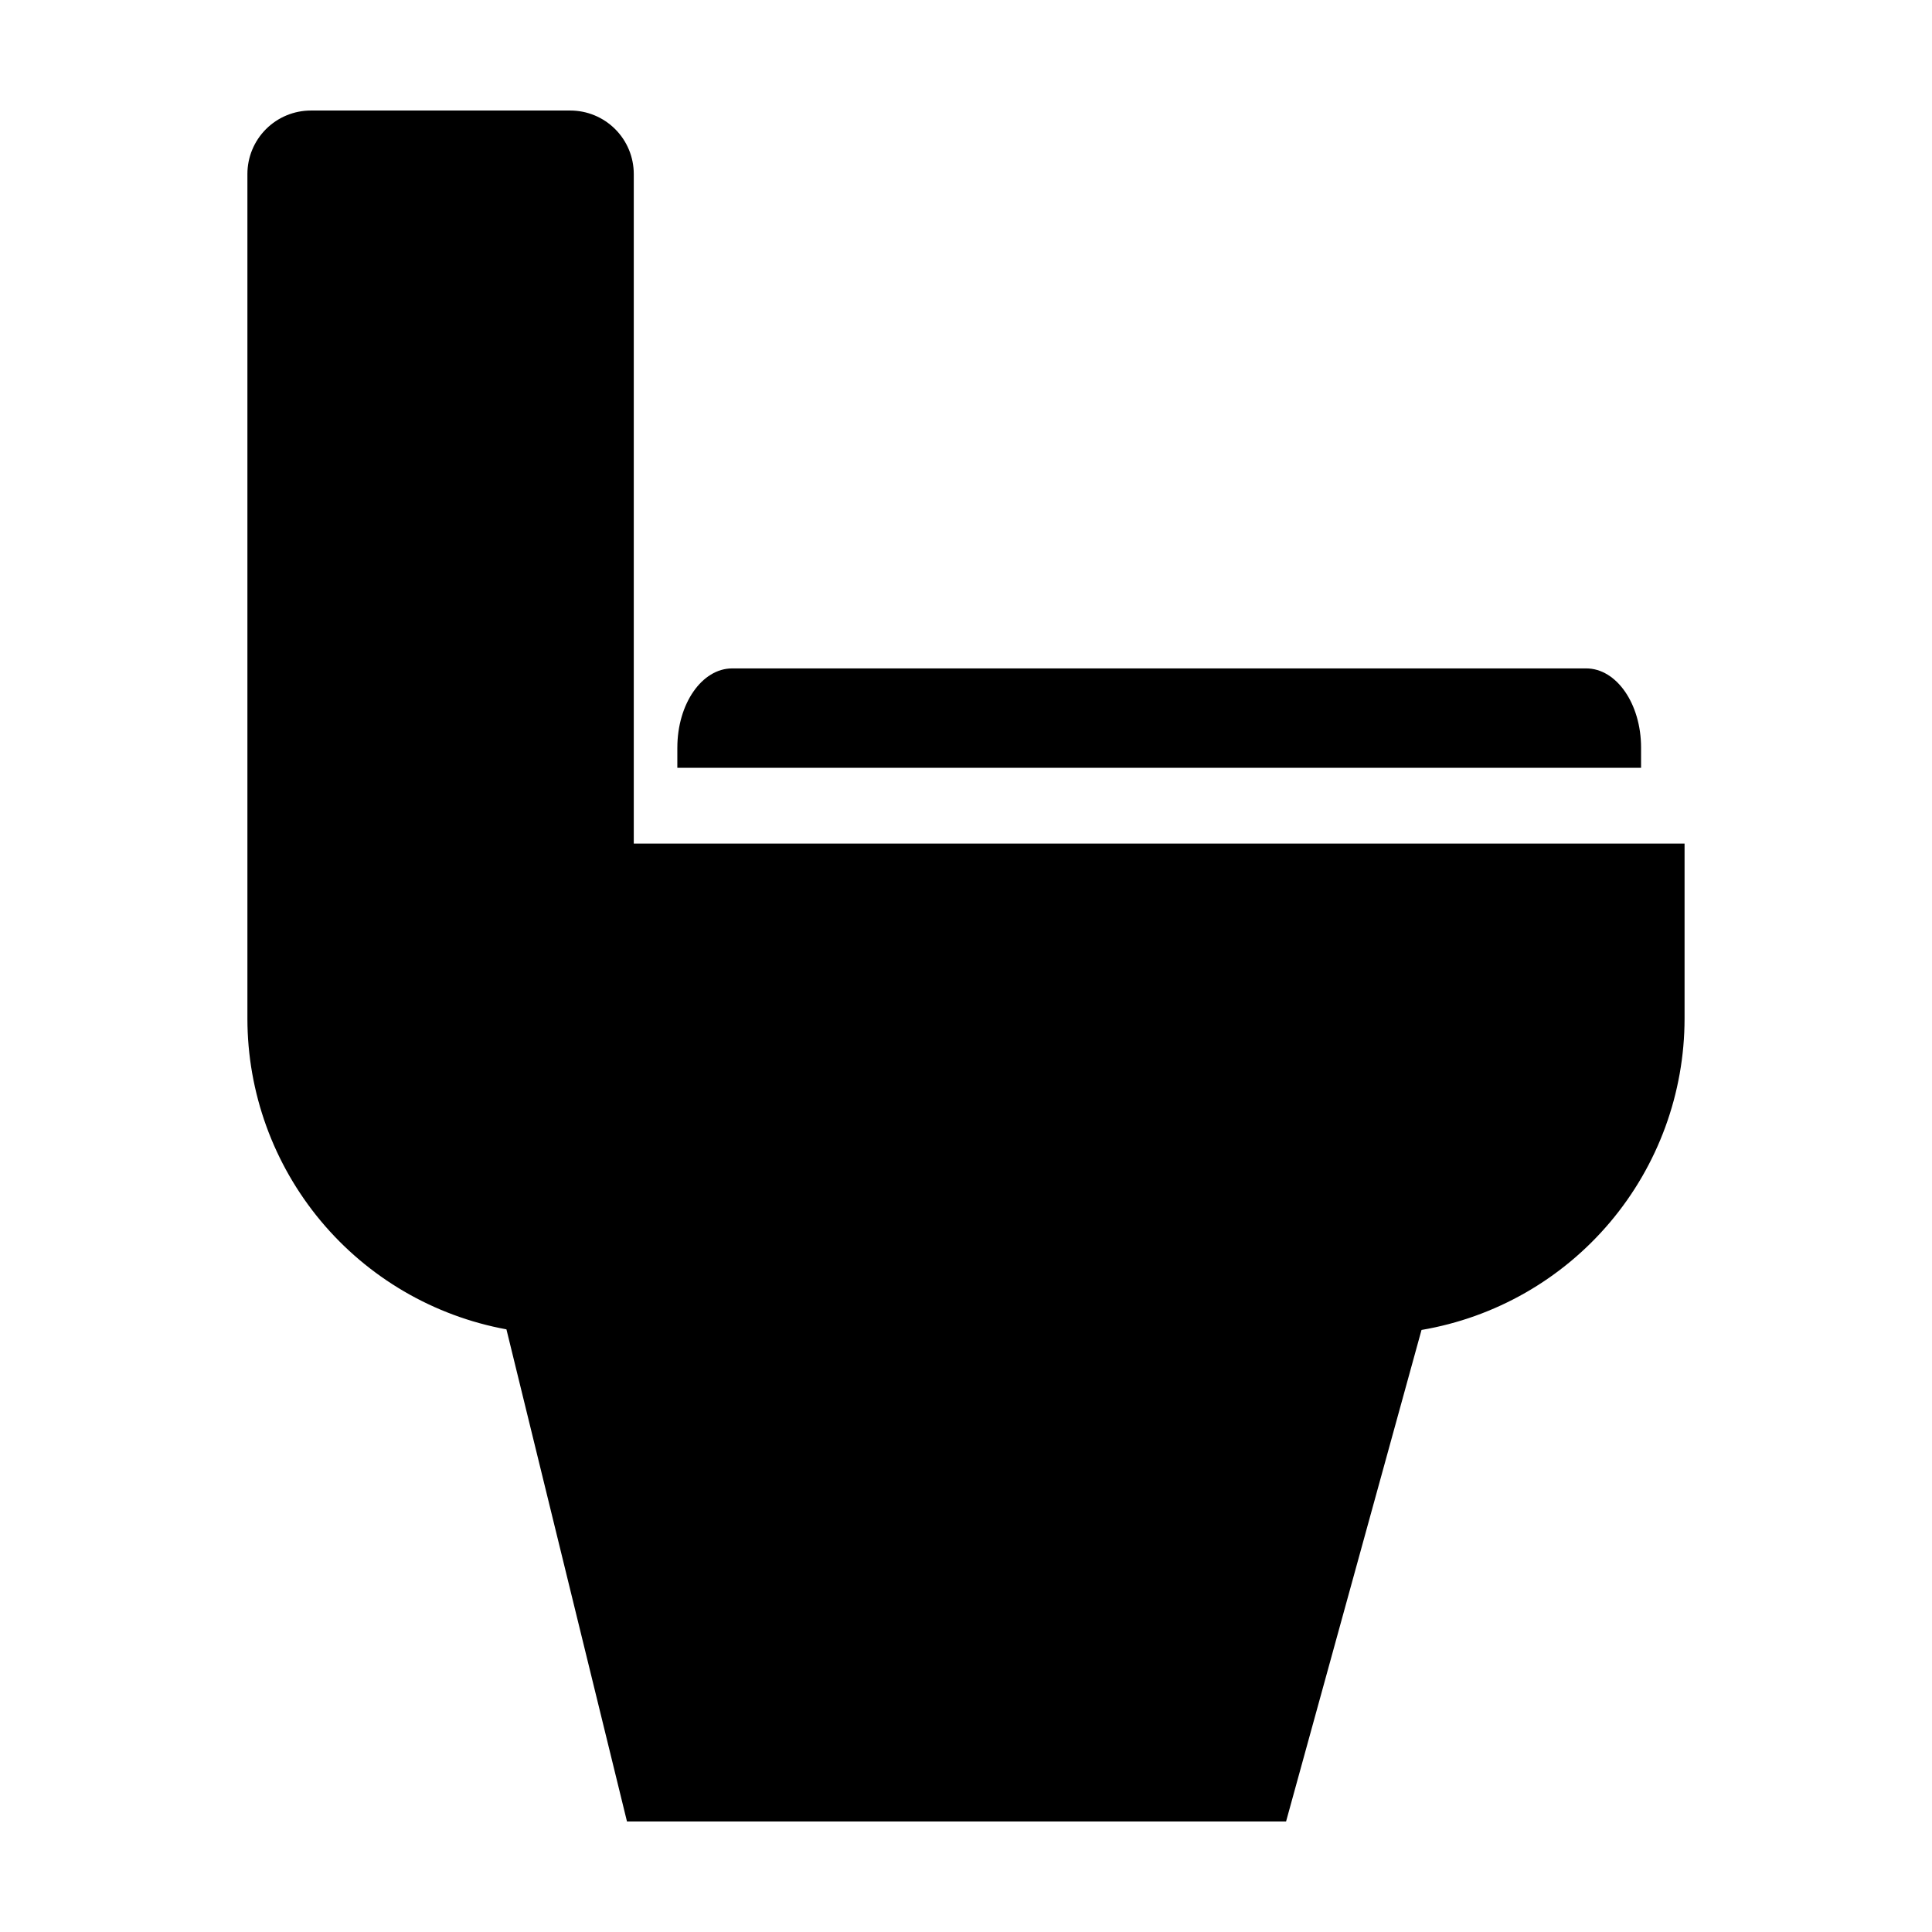
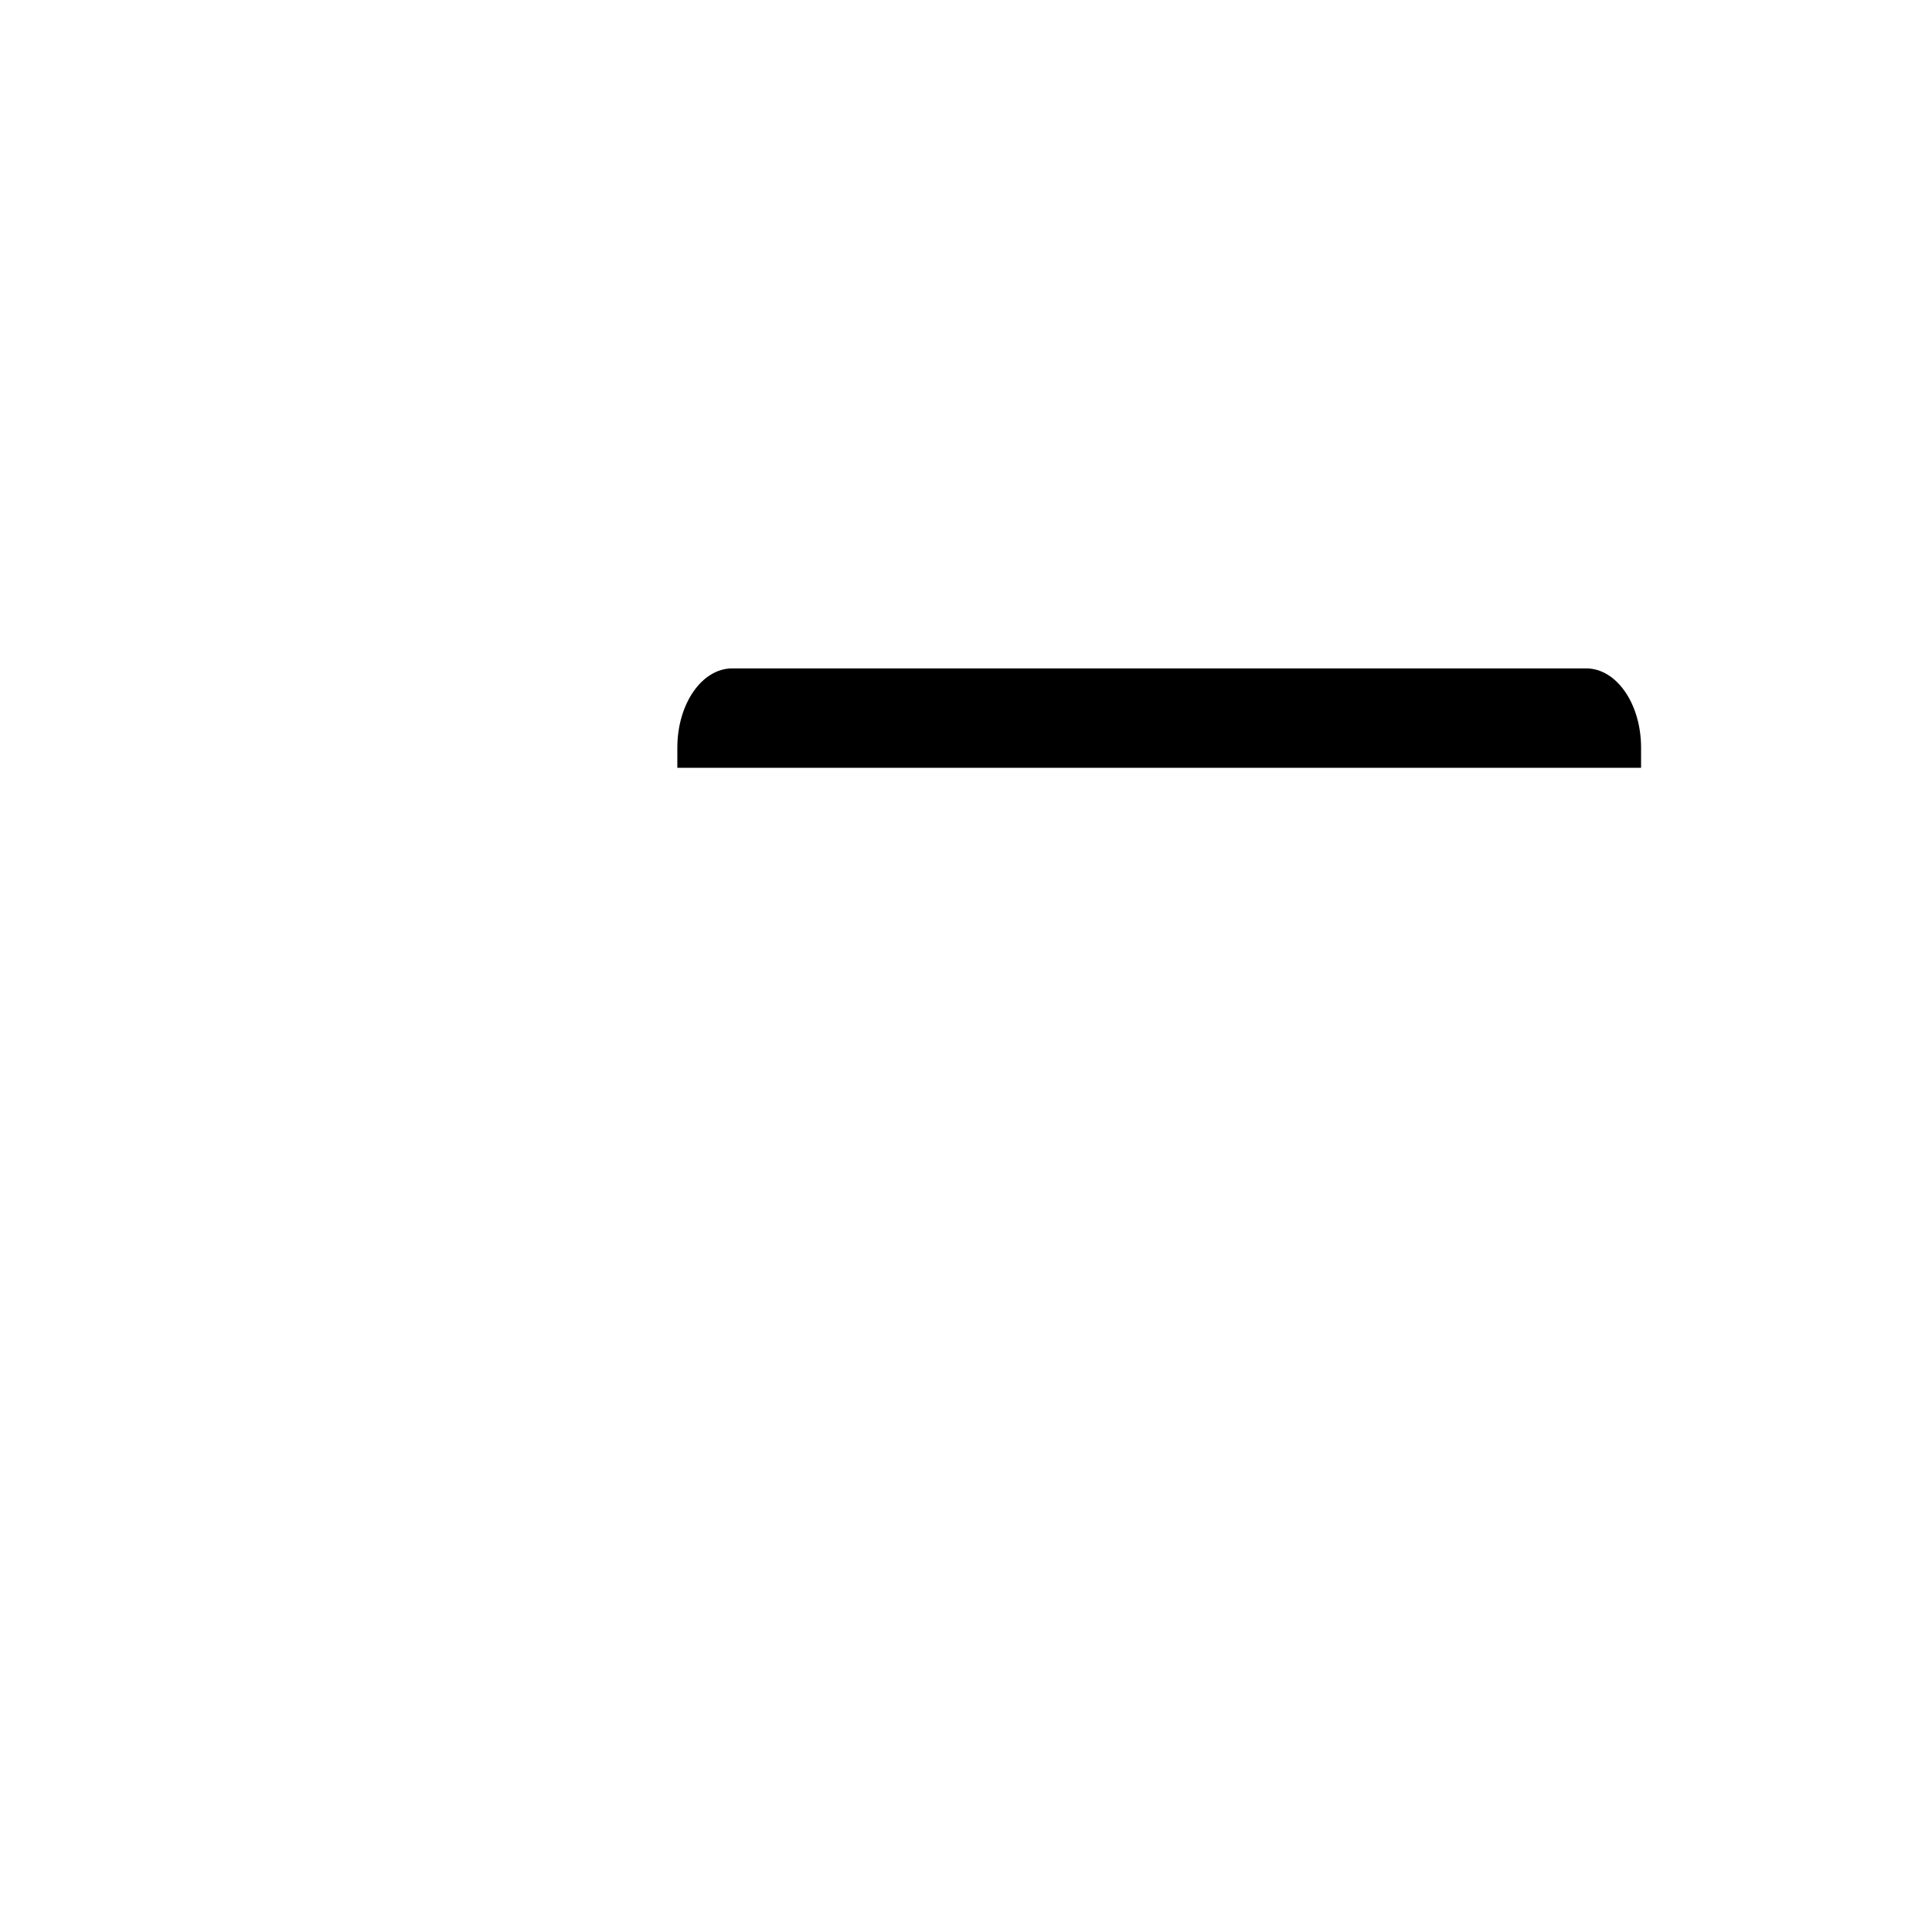
<svg xmlns="http://www.w3.org/2000/svg" fill="#000000" width="800px" height="800px" version="1.1" viewBox="144 144 512 512">
  <g>
-     <path d="m278.21 496.29 31.949 130.43h174.66l35.898-130.27c19.492-3.312 37.18-13.414 49.941-28.52 12.758-15.102 19.762-34.23 19.77-54v-46.367h-278.47v-177.45c0-4.461-1.773-8.738-4.93-11.895-3.152-3.152-7.434-4.926-11.895-4.926h-68.746c-4.461 0-8.738 1.773-11.895 4.926-3.152 3.156-4.926 7.434-4.926 11.895v223.82c0.008 19.586 6.879 38.551 19.418 53.598 12.543 15.047 29.957 25.223 49.223 28.762z" />
    <path d="m323.5 342.12v5.356h255.4v-5.356c0-11.59-6.508-20.984-14.535-20.984h-226.33c-8.023 0-14.531 9.395-14.531 20.984z" />
  </g>
</svg>